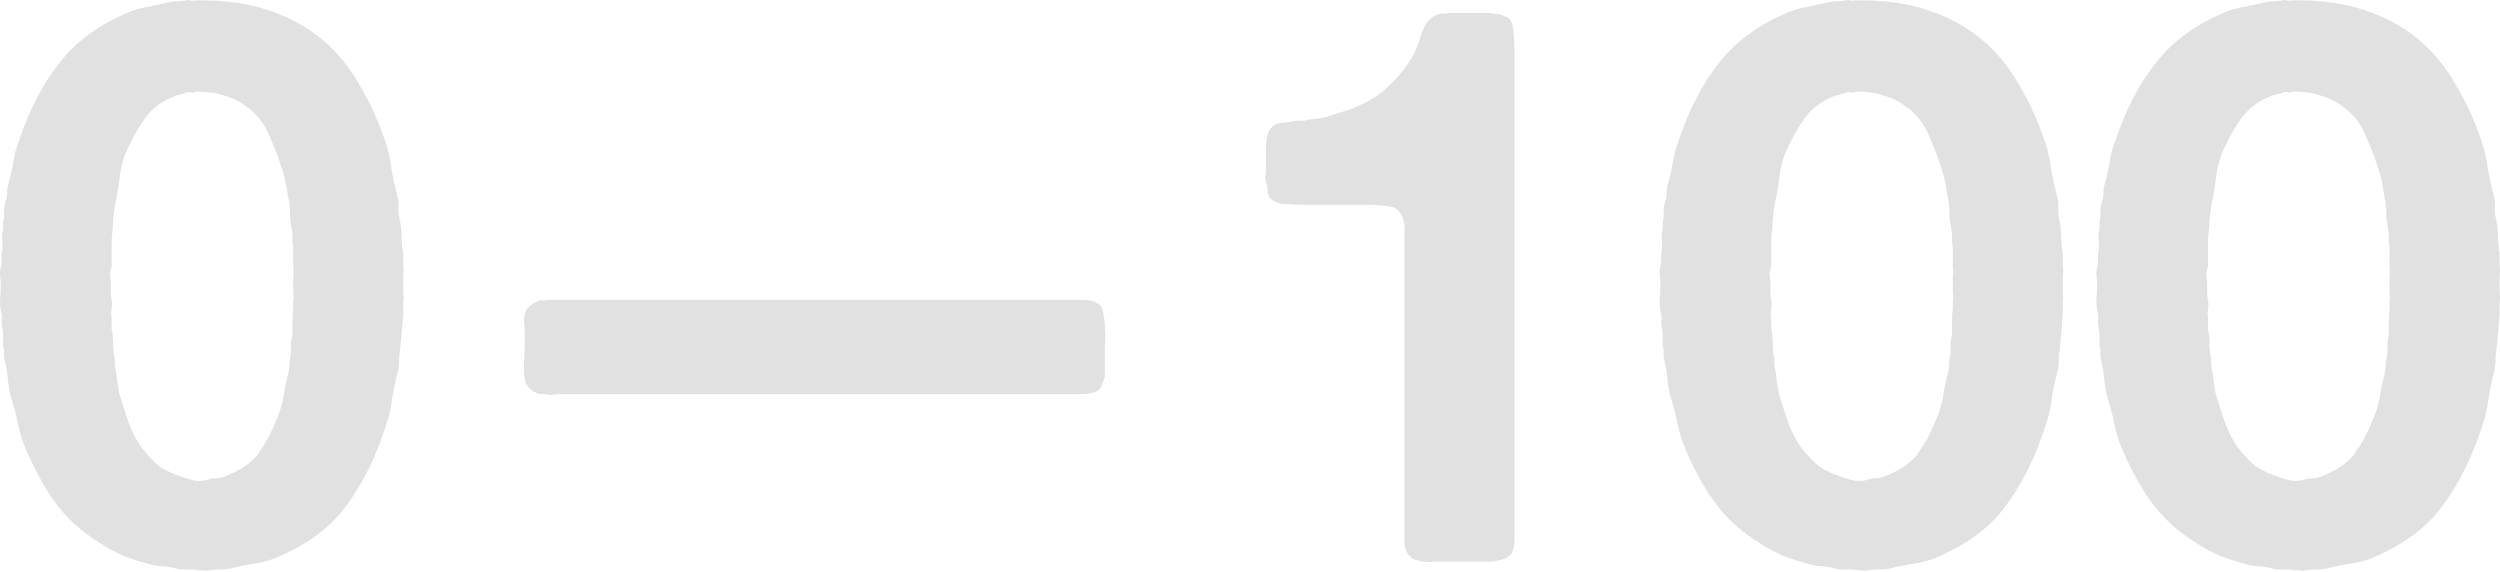
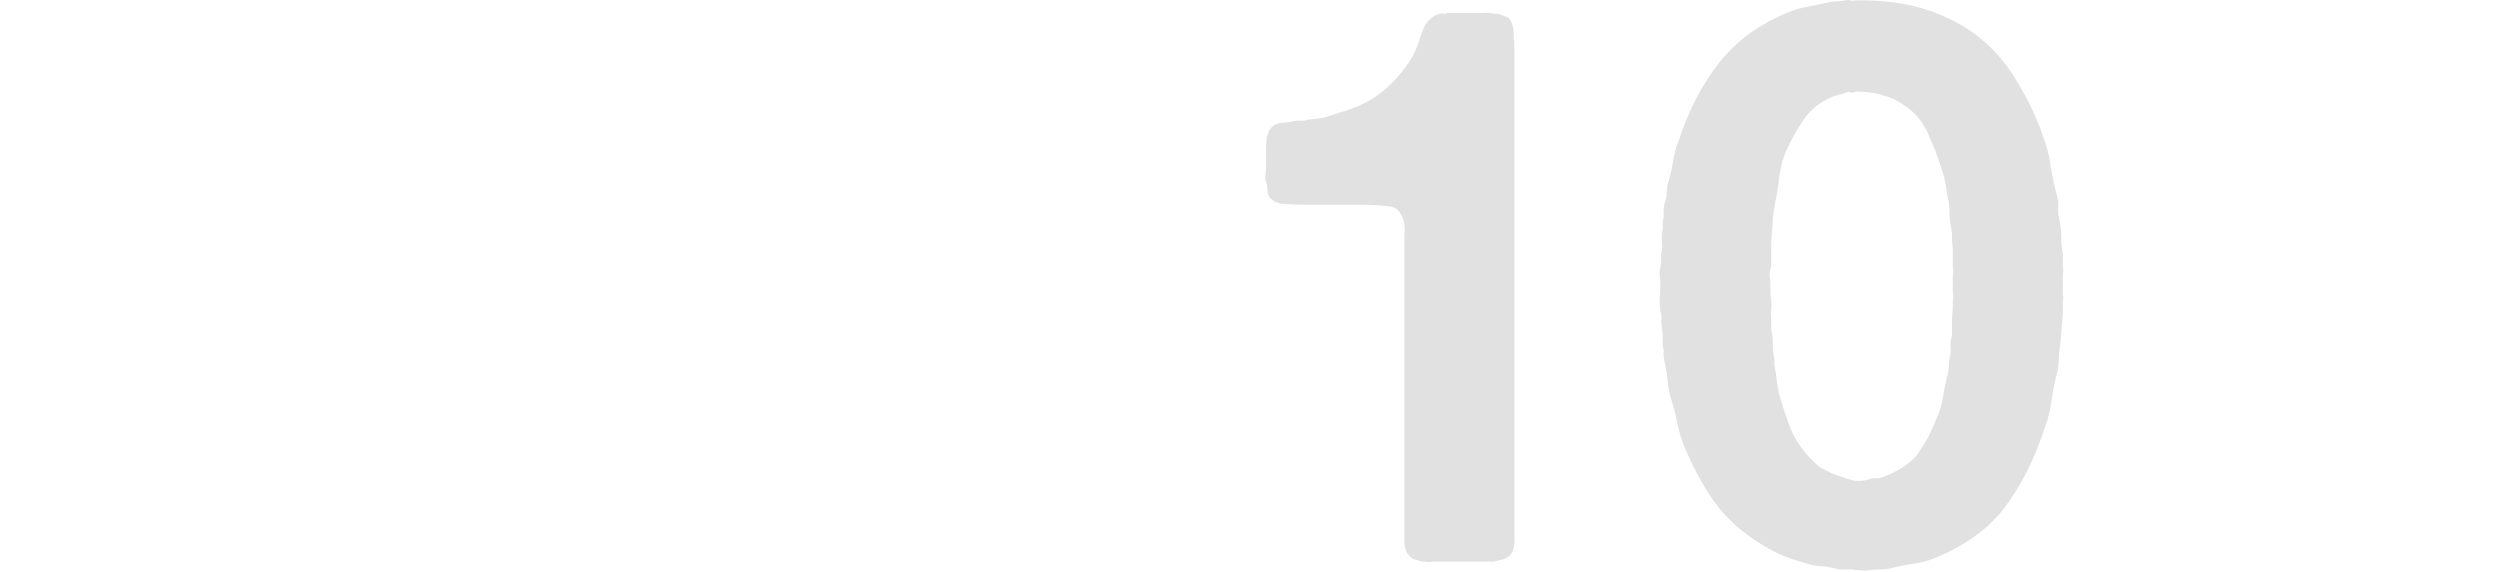
<svg xmlns="http://www.w3.org/2000/svg" width="1280" height="293" viewBox="0 0 1280 293" fill="none">
-   <path d="M206.459 135.828C206.727 137.438 206.727 139.182 206.459 141.06C206.459 142.938 206.459 144.816 206.459 146.694C206.459 148.036 206.459 149.377 206.459 150.719C206.727 152.06 206.727 153.402 206.459 154.743V160.78L205.251 175.268C204.983 177.415 204.715 179.695 204.446 182.11C204.446 184.257 204.312 186.537 204.044 188.952C202.702 193.781 201.629 198.745 200.824 203.843C200.288 208.672 199.214 213.367 197.605 217.929C192.239 234.563 185.263 248.515 176.677 259.784C168.36 270.784 156.286 279.504 140.456 285.943C136.968 287.285 133.212 288.224 129.188 288.76C125.431 289.297 121.541 290.102 117.516 291.175C115.638 291.443 113.894 291.577 112.285 291.577C110.675 291.577 108.931 291.712 107.053 291.98C106.248 292.248 104.906 292.248 103.028 291.98C101.15 291.98 99.808 291.846 99.004 291.577H94.979C94.442 291.577 93.638 291.577 92.564 291.577C91.759 291.577 91.089 291.443 90.552 291.175C88.406 290.638 86.259 290.236 84.113 289.968C81.966 289.968 79.82 289.699 77.674 289.163C72.576 287.821 67.88 286.346 63.588 284.736C59.295 282.858 55.27 280.711 51.514 278.297C41.587 272.126 33.672 264.881 27.769 256.564C21.867 248.247 16.635 238.454 12.074 227.185C10.732 223.429 9.659 219.538 8.854 215.514C8.049 211.489 6.976 207.465 5.634 203.44C4.829 200.489 4.293 197.403 4.025 194.184C3.756 190.964 3.22 187.744 2.415 184.525C2.146 183.183 2.012 181.976 2.012 180.903C2.281 179.83 2.146 178.756 1.61 177.683C1.61 176.073 1.61 174.464 1.61 172.854C1.61 171.244 1.476 169.634 1.207 168.024C0.939 166.683 0.805 165.475 0.805 164.402C1.073 163.329 1.073 162.122 0.805 160.78C0.268 158.634 0 156.219 0 153.536C0.268 150.853 0.402 148.438 0.402 146.292C0.402 144.414 0.268 142.536 0 140.657C0 138.511 0.268 136.633 0.805 135.023V129.791C1.342 127.645 1.476 125.633 1.207 123.754C0.939 121.608 1.073 119.462 1.61 117.315V113.291C2.146 111.681 2.281 110.071 2.012 108.461C2.012 106.851 2.281 105.107 2.817 103.229C3.354 101.888 3.622 100.412 3.622 98.802C3.622 96.924 3.89 95.18 4.427 93.57C5.5 89.814 6.305 86.192 6.842 82.704C7.378 79.216 8.317 75.728 9.659 72.24C15.025 56.142 22.001 42.727 30.587 31.995C39.172 20.995 50.977 12.409 66.002 6.238C69.222 4.897 72.576 3.957 76.064 3.421C79.82 2.616 83.576 1.811 87.332 1.006C88.674 0.738 90.015 0.604 91.357 0.604C92.698 0.604 94.04 0.47 95.382 0.201C95.918 -0.067 96.589 -0.067 97.394 0.201C98.467 0.47 99.272 0.47 99.808 0.201C114.028 -0.067 126.37 1.543 136.834 5.031C147.566 8.519 156.823 13.482 164.603 19.921C172.384 26.361 178.823 34.142 183.921 43.264C189.287 52.118 193.714 61.777 197.202 72.24C198.812 76.802 199.885 81.497 200.422 86.326C201.227 91.156 202.3 95.985 203.641 100.815C204.178 102.961 204.312 105.107 204.044 107.254C204.044 109.132 204.312 111.144 204.849 113.291C205.385 115.974 205.654 118.791 205.654 121.742C205.654 124.425 205.922 127.108 206.459 129.791V135.828ZM150.115 153.938C150.383 152.597 150.383 151.255 150.115 149.914C150.115 148.304 150.115 146.828 150.115 145.487C150.115 144.145 150.115 142.804 150.115 141.462C150.383 139.853 150.383 138.377 150.115 137.035V133.816C150.115 131.938 150.115 130.194 150.115 128.584C150.115 126.706 149.981 124.962 149.713 123.352V119.327C149.176 116.644 148.774 114.096 148.505 111.681C148.505 108.998 148.371 106.315 148.103 103.632C147.566 101.485 147.164 99.339 146.895 97.192C146.627 95.046 146.225 92.9 145.688 90.753C143.542 83.241 140.993 76.265 138.042 69.826C135.358 63.118 131.2 57.886 125.565 54.13C122.346 51.715 118.724 49.971 114.699 48.898C110.943 47.557 106.114 46.886 100.211 46.886C99.674 47.422 98.869 47.557 97.796 47.288C96.991 47.02 96.32 47.02 95.784 47.288C94.442 47.825 93.101 48.227 91.759 48.496C90.686 48.764 89.479 49.166 88.137 49.703C81.966 52.386 77.137 56.276 73.649 61.374C70.161 66.472 67.076 72.106 64.392 78.277C62.783 82.302 61.709 86.729 61.173 91.558C60.636 96.119 59.831 100.815 58.758 105.644C58.49 107.79 58.222 109.937 57.953 112.083C57.953 114.23 57.819 116.376 57.551 118.523C57.282 120.669 57.148 122.95 57.148 125.364C57.148 127.779 57.148 130.06 57.148 132.206V136.633C56.612 137.974 56.343 139.45 56.343 141.06C56.612 142.67 56.746 144.145 56.746 145.487C56.746 146.828 56.746 148.17 56.746 149.511C56.746 150.853 56.88 152.194 57.148 153.536C57.417 154.877 57.417 156.487 57.148 158.365C56.88 159.975 56.88 161.451 57.148 162.792V168.427C57.685 170.841 57.953 173.39 57.953 176.073C57.953 178.756 58.222 181.305 58.758 183.72V186.94C59.295 189.354 59.697 191.903 59.966 194.586C60.234 197.001 60.636 199.416 61.173 201.83C62.783 207.196 64.392 212.16 66.002 216.721C67.612 221.282 69.893 225.575 72.844 229.6C75.795 233.356 78.747 236.441 81.698 238.856C84.918 241.002 89.076 242.881 94.174 244.49C95.516 245.027 97.394 245.564 99.808 246.1C102.223 246.369 104.37 246.234 106.248 245.698C107.589 245.161 108.931 244.893 110.272 244.893C111.882 244.893 113.358 244.625 114.699 244.088C117.651 243.015 120.736 241.539 123.956 239.661C127.175 237.515 129.724 235.368 131.602 233.222C134.017 229.734 136.029 226.514 137.639 223.563C139.249 220.343 140.859 216.721 142.469 212.697C143.81 209.209 144.749 205.721 145.286 202.233C145.822 198.477 146.627 194.72 147.7 190.964C147.969 189.623 148.103 188.415 148.103 187.342C148.103 186.001 148.237 184.659 148.505 183.318C149.042 181.439 149.176 179.561 148.908 177.683C148.908 175.537 149.176 173.524 149.713 171.646C149.713 169.5 149.713 167.219 149.713 164.805C149.713 162.39 149.847 160.109 150.115 157.963V153.938Z" fill="#E1E1E1" />
-   <path d="M279.57 153.536H539.957C543.982 153.536 548.141 153.536 552.433 153.536C556.994 153.268 560.482 154.073 562.897 155.951C563.97 156.756 564.641 158.365 564.909 160.78C565.446 162.927 565.714 165.475 565.714 168.427C565.983 171.11 565.983 173.927 565.714 176.878C565.714 179.561 565.714 181.842 565.714 183.72V192.976C565.178 194.318 564.641 195.659 564.104 197.001C563.836 198.074 563.3 199.013 562.495 199.818C560.348 201.16 557.397 201.83 553.641 201.83C549.884 201.83 546.128 201.83 542.372 201.83H285.607C284.534 201.83 283.46 201.965 282.387 202.233C281.314 202.233 280.241 202.099 279.167 201.83C278.631 201.562 277.96 201.562 277.155 201.83C276.619 201.83 275.948 201.696 275.143 201.428C272.728 200.355 270.984 199.013 269.911 197.403C268.57 195.257 268.033 191.501 268.301 186.135C268.57 180.5 268.704 175.939 268.704 172.451C268.704 169.768 268.57 167.085 268.301 164.402C268.301 161.719 268.838 159.573 269.911 157.963C271.521 156.085 273.667 154.743 276.35 153.938C276.887 153.67 277.423 153.67 277.96 153.938C278.497 153.938 279.033 153.804 279.57 153.536Z" fill="#E1E1E1" />
  <path d="M741.184 6.64H756.477C757.819 6.64 759.16 6.64 760.502 6.64C761.843 6.372 763.185 6.506 764.526 7.043H766.539C767.88 7.311 769.087 7.714 770.161 8.25C771.502 8.519 772.441 9.055 772.978 9.86C774.319 11.738 774.99 14.287 774.99 17.507C775.258 20.458 775.392 23.678 775.392 27.166V262.601C775.392 266.089 775.392 269.979 775.392 274.272C775.661 278.297 775.124 281.382 773.783 283.528C772.709 284.87 771.368 285.809 769.758 286.346C768.417 286.614 766.673 287.016 764.526 287.553H738.367C737.025 287.553 735.55 287.553 733.94 287.553C732.598 287.821 731.257 287.821 729.915 287.553H727.903C726.561 287.016 725.22 286.614 723.878 286.346C722.805 285.809 721.866 285.004 721.061 283.931C719.72 282.321 719.049 280.175 719.049 277.492C719.049 274.809 719.049 271.991 719.049 269.04V127.376C719.049 125.23 719.049 122.815 719.049 120.132C719.317 117.181 719.183 114.766 718.647 112.888C717.305 108.327 714.756 105.912 711 105.644C707.244 105.107 702.683 104.839 697.317 104.839H668.34C664.584 104.839 660.962 104.705 657.474 104.437C653.986 104.168 651.437 102.961 649.827 100.815C649.29 99.741 649.022 98.802 649.022 97.997C649.022 96.924 648.888 95.717 648.62 94.375C648.083 93.034 647.815 91.692 647.815 90.351C648.083 88.741 648.217 87.265 648.217 85.924C648.217 82.436 648.217 78.814 648.217 75.058C648.217 71.301 648.888 68.35 650.229 66.204C651.571 64.326 653.449 63.252 655.864 62.984C658.547 62.716 661.23 62.313 663.913 61.777H667.937C669.547 61.24 671.157 60.972 672.767 60.972C674.645 60.703 676.389 60.435 677.999 60.167C681.218 59.094 684.17 58.154 686.853 57.35C689.804 56.545 692.755 55.471 695.707 54.13C701.878 51.447 707.11 47.959 711.402 43.666C715.964 39.373 719.854 34.544 723.074 29.178C724.683 26.227 726.159 22.605 727.5 18.312C728.842 13.751 730.72 10.665 733.135 9.055C734.476 7.982 735.952 7.311 737.562 7.043C738.099 6.775 738.635 6.775 739.172 7.043C739.977 7.043 740.647 6.909 741.184 6.64Z" fill="#E1E1E1" />
  <path d="M1056.17 135.828C1056.44 137.438 1056.44 139.182 1056.17 141.06C1056.17 142.938 1056.17 144.816 1056.17 146.694C1056.17 148.036 1056.17 149.377 1056.17 150.719C1056.44 152.06 1056.44 153.402 1056.17 154.743V160.78L1054.96 175.268C1054.69 177.415 1054.43 179.695 1054.16 182.11C1054.16 184.257 1054.02 186.537 1053.76 188.952C1052.41 193.781 1051.34 198.745 1050.54 203.843C1050 208.672 1048.93 213.367 1047.32 217.929C1041.95 234.563 1034.97 248.515 1026.39 259.784C1018.07 270.784 1006 279.504 990.167 285.943C986.679 287.285 982.923 288.224 978.899 288.76C975.143 289.297 971.252 290.102 967.228 291.175C965.349 291.443 963.606 291.577 961.996 291.577C960.386 291.577 958.642 291.712 956.764 291.98C955.959 292.248 954.617 292.248 952.739 291.98C950.861 291.98 949.52 291.846 948.715 291.577H944.69C944.154 291.577 943.349 291.577 942.275 291.577C941.471 291.577 940.8 291.443 940.263 291.175C938.117 290.638 935.97 290.236 933.824 289.968C931.678 289.968 929.531 289.699 927.385 289.163C922.287 287.821 917.592 286.346 913.299 284.736C909.006 282.858 904.981 280.711 901.225 278.297C891.298 272.126 883.383 264.881 877.48 256.564C871.578 248.247 866.346 238.454 861.785 227.185C860.443 223.429 859.37 219.538 858.565 215.514C857.76 211.489 856.687 207.465 855.346 203.44C854.541 200.489 854.004 197.403 853.736 194.184C853.467 190.964 852.931 187.744 852.126 184.525C851.858 183.183 851.723 181.976 851.723 180.903C851.992 179.83 851.858 178.756 851.321 177.683C851.321 176.073 851.321 174.464 851.321 172.854C851.321 171.244 851.187 169.634 850.919 168.024C850.65 166.683 850.516 165.475 850.516 164.402C850.784 163.329 850.784 162.122 850.516 160.78C849.979 158.634 849.711 156.219 849.711 153.536C849.979 150.853 850.114 148.438 850.114 146.292C850.114 144.414 849.979 142.536 849.711 140.657C849.711 138.511 849.979 136.633 850.516 135.023V129.791C851.053 127.645 851.187 125.633 850.919 123.754C850.65 121.608 850.784 119.462 851.321 117.315V113.291C851.858 111.681 851.992 110.071 851.723 108.461C851.723 106.851 851.992 105.107 852.528 103.229C853.065 101.888 853.333 100.412 853.333 98.802C853.333 96.924 853.602 95.18 854.138 93.57C855.211 89.814 856.016 86.192 856.553 82.704C857.089 79.216 858.029 75.728 859.37 72.24C864.736 56.142 871.712 42.727 880.298 31.995C888.883 20.995 900.689 12.409 915.714 6.238C918.933 4.897 922.287 3.957 925.775 3.421C929.531 2.616 933.287 1.811 937.044 1.006C938.385 0.738 939.727 0.604 941.068 0.604C942.41 0.604 943.751 0.47 945.093 0.201C945.629 -0.067 946.3 -0.067 947.105 0.201C948.178 0.47 948.983 0.47 949.52 0.201C963.74 -0.067 976.082 1.543 986.545 5.031C997.277 8.519 1006.53 13.482 1014.31 19.921C1022.1 26.361 1028.53 34.142 1033.63 43.264C1039 52.118 1043.43 61.777 1046.91 72.24C1048.52 76.802 1049.6 81.497 1050.13 86.326C1050.94 91.156 1052.01 95.985 1053.35 100.815C1053.89 102.961 1054.02 105.107 1053.76 107.254C1053.76 109.132 1054.02 111.144 1054.56 113.291C1055.1 115.974 1055.36 118.791 1055.36 121.742C1055.36 124.425 1055.63 127.108 1056.17 129.791V135.828ZM999.826 153.938C1000.09 152.597 1000.09 151.255 999.826 149.914C999.826 148.304 999.826 146.828 999.826 145.487C999.826 144.145 999.826 142.804 999.826 141.462C1000.09 139.853 1000.09 138.377 999.826 137.035V133.816C999.826 131.938 999.826 130.194 999.826 128.584C999.826 126.706 999.692 124.962 999.424 123.352V119.327C998.887 116.644 998.485 114.096 998.216 111.681C998.216 108.998 998.082 106.315 997.814 103.632C997.277 101.485 996.875 99.339 996.607 97.192C996.338 95.046 995.936 92.9 995.399 90.753C993.253 83.241 990.704 76.265 987.753 69.826C985.07 63.118 980.911 57.886 975.277 54.13C972.057 51.715 968.435 49.971 964.41 48.898C960.654 47.557 955.825 46.886 949.922 46.886C949.385 47.422 948.581 47.557 947.507 47.288C946.702 47.02 946.032 47.02 945.495 47.288C944.154 47.825 942.812 48.227 941.471 48.496C940.397 48.764 939.19 49.166 937.848 49.703C931.678 52.386 926.848 56.276 923.36 61.374C919.872 66.472 916.787 72.106 914.104 78.277C912.494 82.302 911.421 86.729 910.884 91.558C910.347 96.119 909.543 100.815 908.469 105.644C908.201 107.79 907.933 109.937 907.664 112.083C907.664 114.23 907.53 116.376 907.262 118.523C906.994 120.669 906.86 122.95 906.86 125.364C906.86 127.779 906.86 130.06 906.86 132.206V136.633C906.323 137.974 906.055 139.45 906.055 141.06C906.323 142.67 906.457 144.145 906.457 145.487C906.457 146.828 906.457 148.17 906.457 149.511C906.457 150.853 906.591 152.194 906.86 153.536C907.128 154.877 907.128 156.487 906.86 158.365C906.591 159.975 906.591 161.451 906.86 162.792V168.427C907.396 170.841 907.664 173.39 907.664 176.073C907.664 178.756 907.933 181.305 908.469 183.72V186.94C909.006 189.354 909.408 191.903 909.677 194.586C909.945 197.001 910.347 199.416 910.884 201.83C912.494 207.196 914.104 212.16 915.714 216.721C917.323 221.282 919.604 225.575 922.555 229.6C925.507 233.356 928.458 236.441 931.409 238.856C934.629 241.002 938.788 242.881 943.885 244.49C945.227 245.027 947.105 245.564 949.52 246.1C951.934 246.369 954.081 246.234 955.959 245.698C957.3 245.161 958.642 244.893 959.983 244.893C961.593 244.893 963.069 244.625 964.41 244.088C967.362 243.015 970.447 241.539 973.667 239.661C976.886 237.515 979.435 235.368 981.313 233.222C983.728 229.734 985.74 226.514 987.35 223.563C988.96 220.343 990.57 216.721 992.18 212.697C993.521 209.209 994.46 205.721 994.997 202.233C995.533 198.477 996.338 194.72 997.412 190.964C997.68 189.623 997.814 188.415 997.814 187.342C997.814 186.001 997.948 184.659 998.216 183.318C998.753 181.439 998.887 179.561 998.619 177.683C998.619 175.537 998.887 173.524 999.424 171.646C999.424 169.5 999.424 167.219 999.424 164.805C999.424 162.39 999.558 160.109 999.826 157.963V153.938Z" fill="#E1E1E1" />
-   <path d="M1279.8 135.828C1280.07 137.438 1280.07 139.182 1279.8 141.06C1279.8 142.938 1279.8 144.816 1279.8 146.694C1279.8 148.036 1279.8 149.377 1279.8 150.719C1280.07 152.06 1280.07 153.402 1279.8 154.743V160.78L1278.59 175.268C1278.32 177.415 1278.05 179.695 1277.79 182.11C1277.79 184.257 1277.65 186.537 1277.38 188.952C1276.04 193.781 1274.97 198.745 1274.16 203.843C1273.63 208.672 1272.55 213.367 1270.94 217.929C1265.58 234.563 1258.6 248.515 1250.02 259.784C1241.7 270.784 1229.63 279.504 1213.8 285.943C1210.31 287.285 1206.55 288.224 1202.53 288.76C1198.77 289.297 1194.88 290.102 1190.86 291.175C1188.98 291.443 1187.23 291.577 1185.62 291.577C1184.01 291.577 1182.27 291.712 1180.39 291.98C1179.59 292.248 1178.25 292.248 1176.37 291.98C1174.49 291.98 1173.15 291.846 1172.34 291.577H1168.32C1167.78 291.577 1166.98 291.577 1165.9 291.577C1165.1 291.577 1164.43 291.443 1163.89 291.175C1161.75 290.638 1159.6 290.236 1157.45 289.968C1155.31 289.968 1153.16 289.699 1151.01 289.163C1145.92 287.821 1141.22 286.346 1136.93 284.736C1132.63 282.858 1128.61 280.711 1124.85 278.297C1114.93 272.126 1107.01 264.881 1101.11 256.564C1095.21 248.247 1089.97 238.454 1085.41 227.185C1084.07 223.429 1083 219.538 1082.19 215.514C1081.39 211.489 1080.32 207.465 1078.97 203.44C1078.17 200.489 1077.63 197.403 1077.36 194.184C1077.1 190.964 1076.56 187.744 1075.75 184.525C1075.49 183.183 1075.35 181.976 1075.35 180.903C1075.62 179.83 1075.49 178.756 1074.95 177.683C1074.95 176.073 1074.95 174.464 1074.95 172.854C1074.95 171.244 1074.82 169.634 1074.55 168.024C1074.28 166.683 1074.15 165.475 1074.15 164.402C1074.41 163.329 1074.41 162.122 1074.15 160.78C1073.61 158.634 1073.34 156.219 1073.34 153.536C1073.61 150.853 1073.74 148.438 1073.74 146.292C1073.74 144.414 1073.61 142.536 1073.34 140.657C1073.34 138.511 1073.61 136.633 1074.15 135.023V129.791C1074.68 127.645 1074.82 125.633 1074.55 123.754C1074.28 121.608 1074.41 119.462 1074.95 117.315V113.291C1075.49 111.681 1075.62 110.071 1075.35 108.461C1075.35 106.851 1075.62 105.107 1076.16 103.229C1076.69 101.888 1076.96 100.412 1076.96 98.802C1076.96 96.924 1077.23 95.18 1077.77 93.57C1078.84 89.814 1079.65 86.192 1080.18 82.704C1080.72 79.216 1081.66 75.728 1083 72.24C1088.36 56.142 1095.34 42.727 1103.93 31.995C1112.51 20.995 1124.32 12.409 1139.34 6.238C1142.56 4.897 1145.92 3.957 1149.4 3.421C1153.16 2.616 1156.92 1.811 1160.67 1.006C1162.01 0.738 1163.36 0.604 1164.7 0.604C1166.04 0.604 1167.38 0.47 1168.72 0.201C1169.26 -0.067 1169.93 -0.067 1170.73 0.201C1171.81 0.47 1172.61 0.47 1173.15 0.201C1187.37 -0.067 1199.71 1.543 1210.17 5.031C1220.91 8.519 1230.16 13.482 1237.94 19.921C1245.72 26.361 1252.16 34.142 1257.26 43.264C1262.63 52.118 1267.05 61.777 1270.54 72.24C1272.15 76.802 1273.23 81.497 1273.76 86.326C1274.57 91.156 1275.64 95.985 1276.98 100.815C1277.52 102.961 1277.65 105.107 1277.38 107.254C1277.38 109.132 1277.65 111.144 1278.19 113.291C1278.73 115.974 1278.99 118.791 1278.99 121.742C1278.99 124.425 1279.26 127.108 1279.8 129.791V135.828ZM1223.46 153.938C1223.72 152.597 1223.72 151.255 1223.46 149.914C1223.46 148.304 1223.46 146.828 1223.46 145.487C1223.46 144.145 1223.46 142.804 1223.46 141.462C1223.72 139.853 1223.72 138.377 1223.46 137.035V133.816C1223.46 131.938 1223.46 130.194 1223.46 128.584C1223.46 126.706 1223.32 124.962 1223.05 123.352V119.327C1222.52 116.644 1222.11 114.096 1221.85 111.681C1221.85 108.998 1221.71 106.315 1221.44 103.632C1220.91 101.485 1220.5 99.339 1220.24 97.192C1219.97 95.046 1219.56 92.9 1219.03 90.753C1216.88 83.241 1214.33 76.265 1211.38 69.826C1208.7 63.118 1204.54 57.886 1198.91 54.13C1195.69 51.715 1192.06 49.971 1188.04 48.898C1184.28 47.557 1179.45 46.886 1173.55 46.886C1173.01 47.422 1172.21 47.557 1171.14 47.288C1170.33 47.02 1169.66 47.02 1169.12 47.288C1167.78 47.825 1166.44 48.227 1165.1 48.496C1164.03 48.764 1162.82 49.166 1161.48 49.703C1155.31 52.386 1150.48 56.276 1146.99 61.374C1143.5 66.472 1140.42 72.106 1137.73 78.277C1136.12 82.302 1135.05 86.729 1134.51 91.558C1133.98 96.119 1133.17 100.815 1132.1 105.644C1131.83 107.79 1131.56 109.937 1131.29 112.083C1131.29 114.23 1131.16 116.376 1130.89 118.523C1130.62 120.669 1130.49 122.95 1130.49 125.364C1130.49 127.779 1130.49 130.06 1130.49 132.206V136.633C1129.95 137.974 1129.68 139.45 1129.68 141.06C1129.95 142.67 1130.09 144.145 1130.09 145.487C1130.09 146.828 1130.09 148.17 1130.09 149.511C1130.09 150.853 1130.22 152.194 1130.49 153.536C1130.76 154.877 1130.76 156.487 1130.49 158.365C1130.22 159.975 1130.22 161.451 1130.49 162.792V168.427C1131.03 170.841 1131.29 173.39 1131.29 176.073C1131.29 178.756 1131.56 181.305 1132.1 183.72V186.94C1132.63 189.354 1133.04 191.903 1133.31 194.586C1133.57 197.001 1133.98 199.416 1134.51 201.83C1136.12 207.196 1137.73 212.16 1139.34 216.721C1140.95 221.282 1143.23 225.575 1146.18 229.6C1149.14 233.356 1152.09 236.441 1155.04 238.856C1158.26 241.002 1162.42 242.881 1167.51 244.49C1168.86 245.027 1170.73 245.564 1173.15 246.1C1175.56 246.369 1177.71 246.234 1179.59 245.698C1180.93 245.161 1182.27 244.893 1183.61 244.893C1185.22 244.893 1186.7 244.625 1188.04 244.088C1190.99 243.015 1194.08 241.539 1197.3 239.661C1200.52 237.515 1203.06 235.368 1204.94 233.222C1207.36 229.734 1209.37 226.514 1210.98 223.563C1212.59 220.343 1214.2 216.721 1215.81 212.697C1217.15 209.209 1218.09 205.721 1218.63 202.233C1219.16 198.477 1219.97 194.72 1221.04 190.964C1221.31 189.623 1221.44 188.415 1221.44 187.342C1221.44 186.001 1221.58 184.659 1221.85 183.318C1222.38 181.439 1222.52 179.561 1222.25 177.683C1222.25 175.537 1222.52 173.524 1223.05 171.646C1223.05 169.5 1223.05 167.219 1223.05 164.805C1223.05 162.39 1223.19 160.109 1223.46 157.963V153.938Z" fill="#E1E1E1" />
</svg>